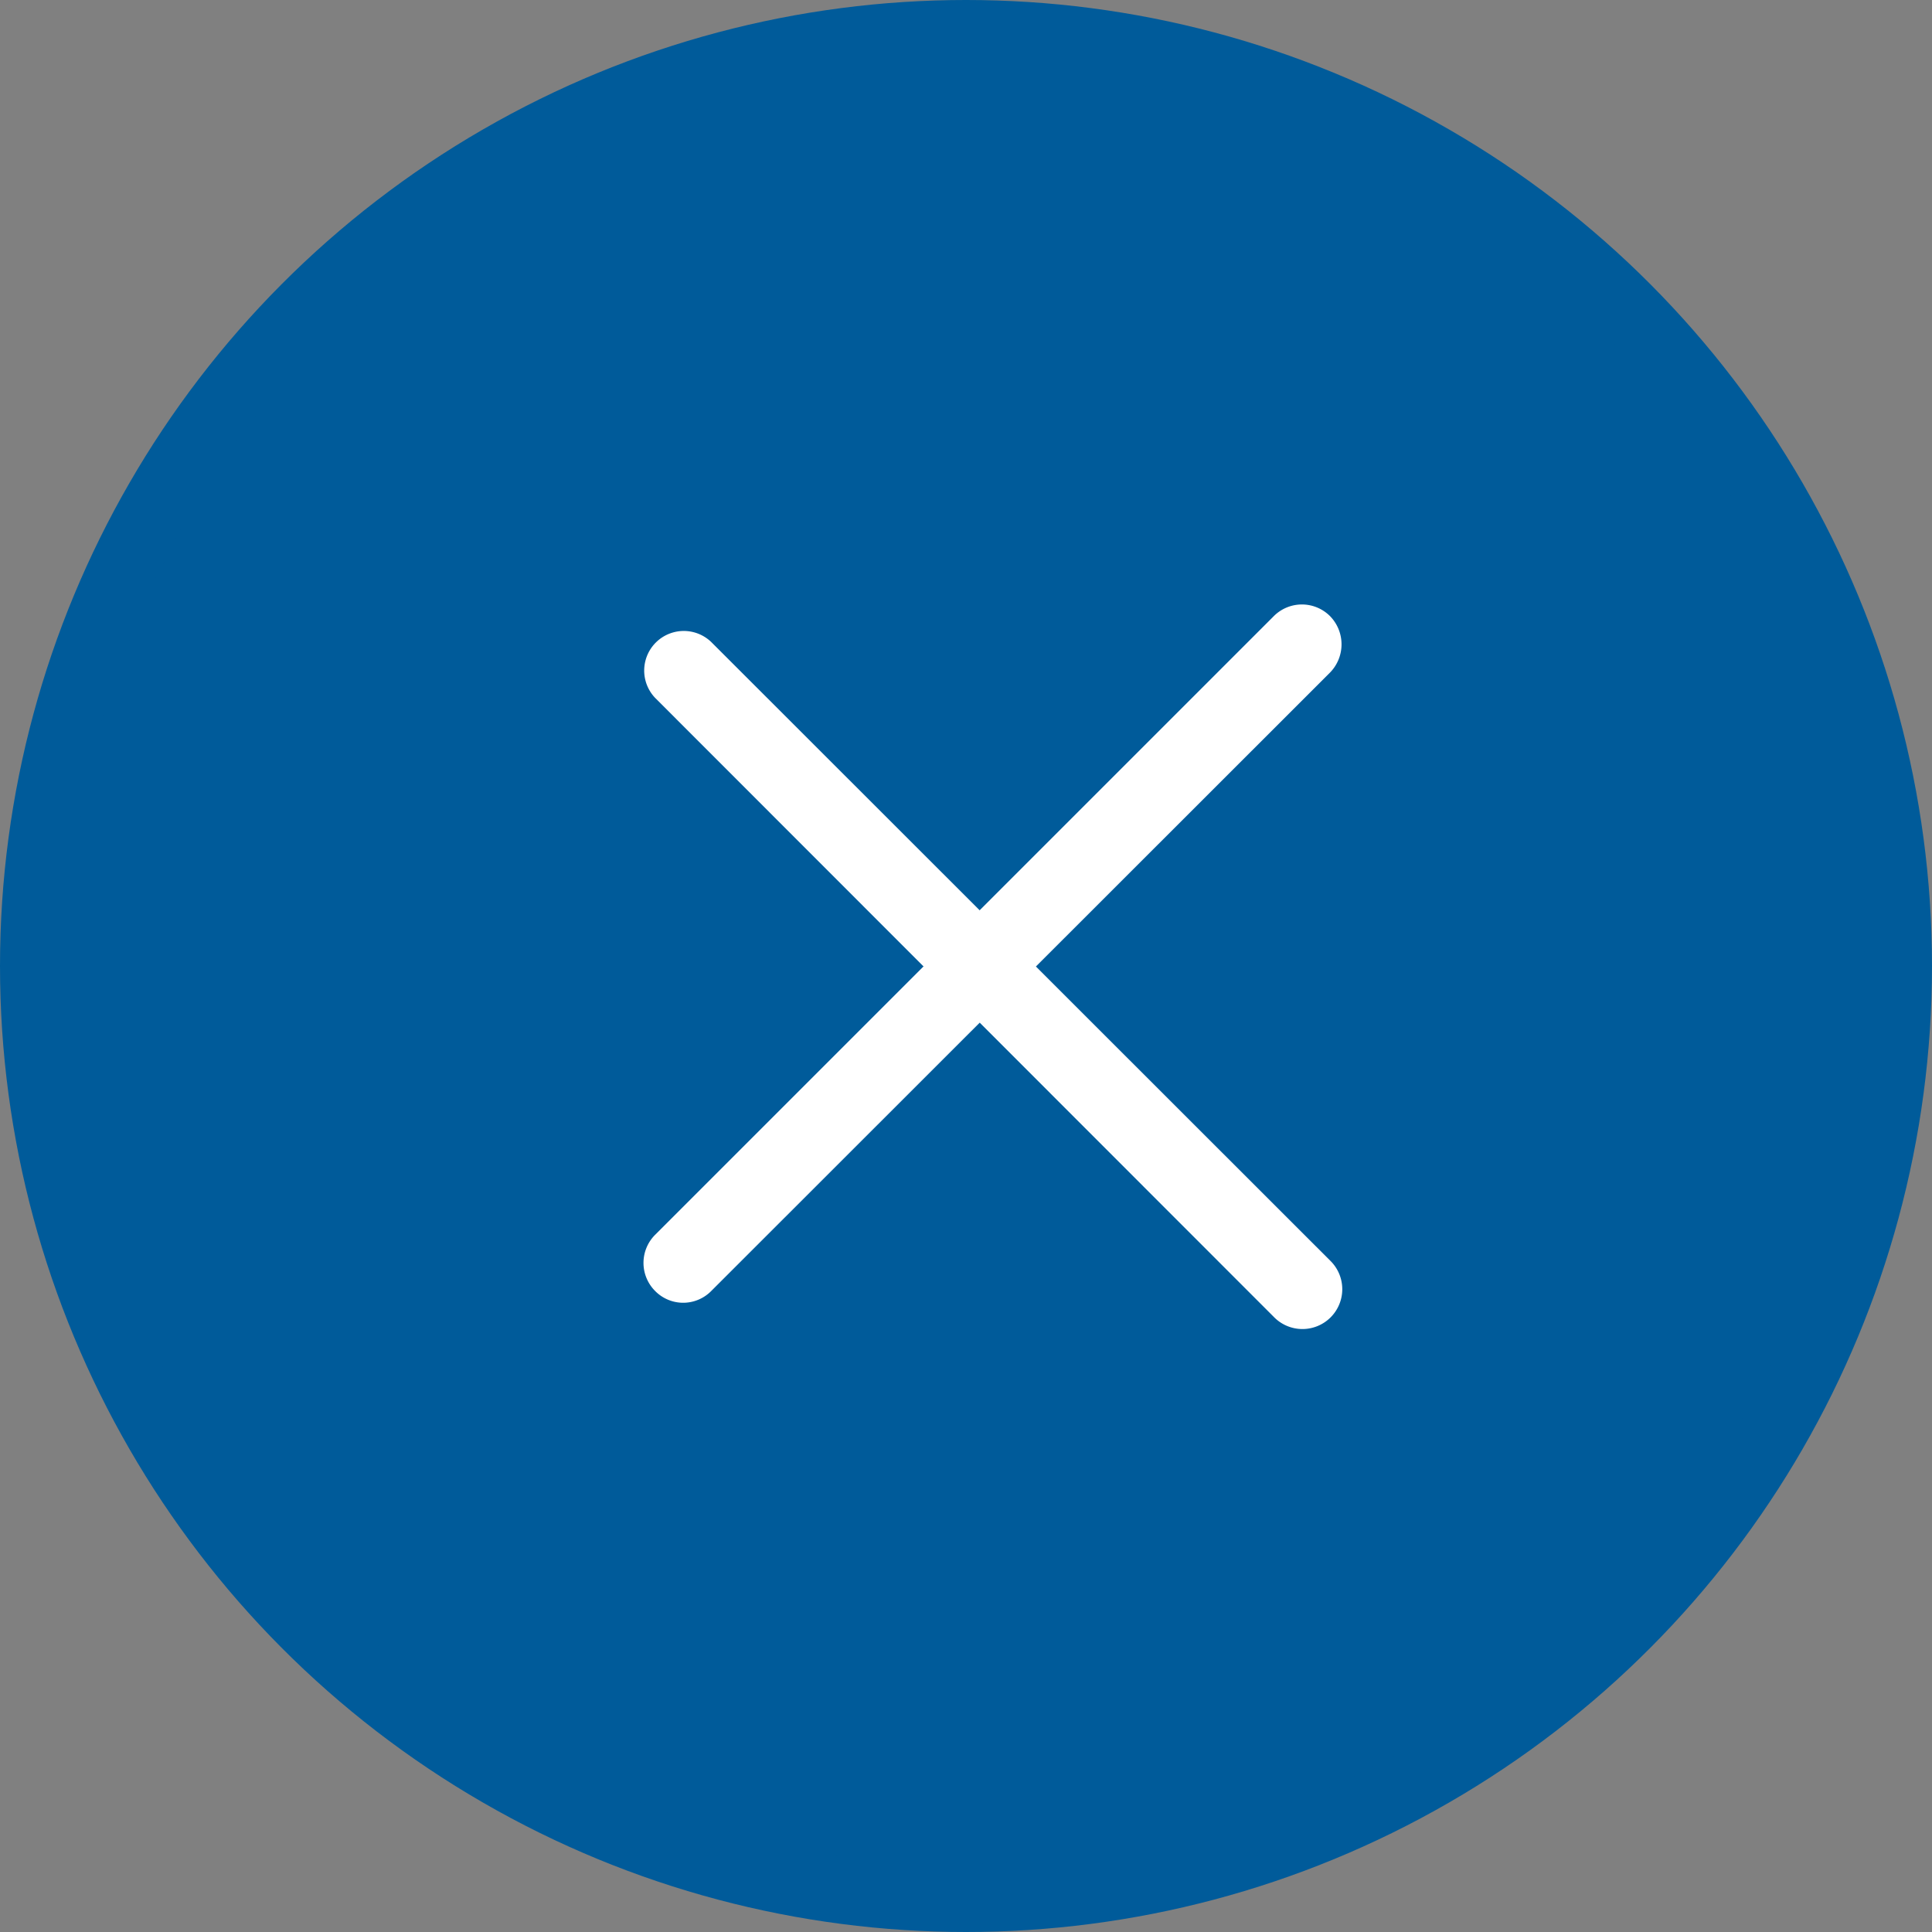
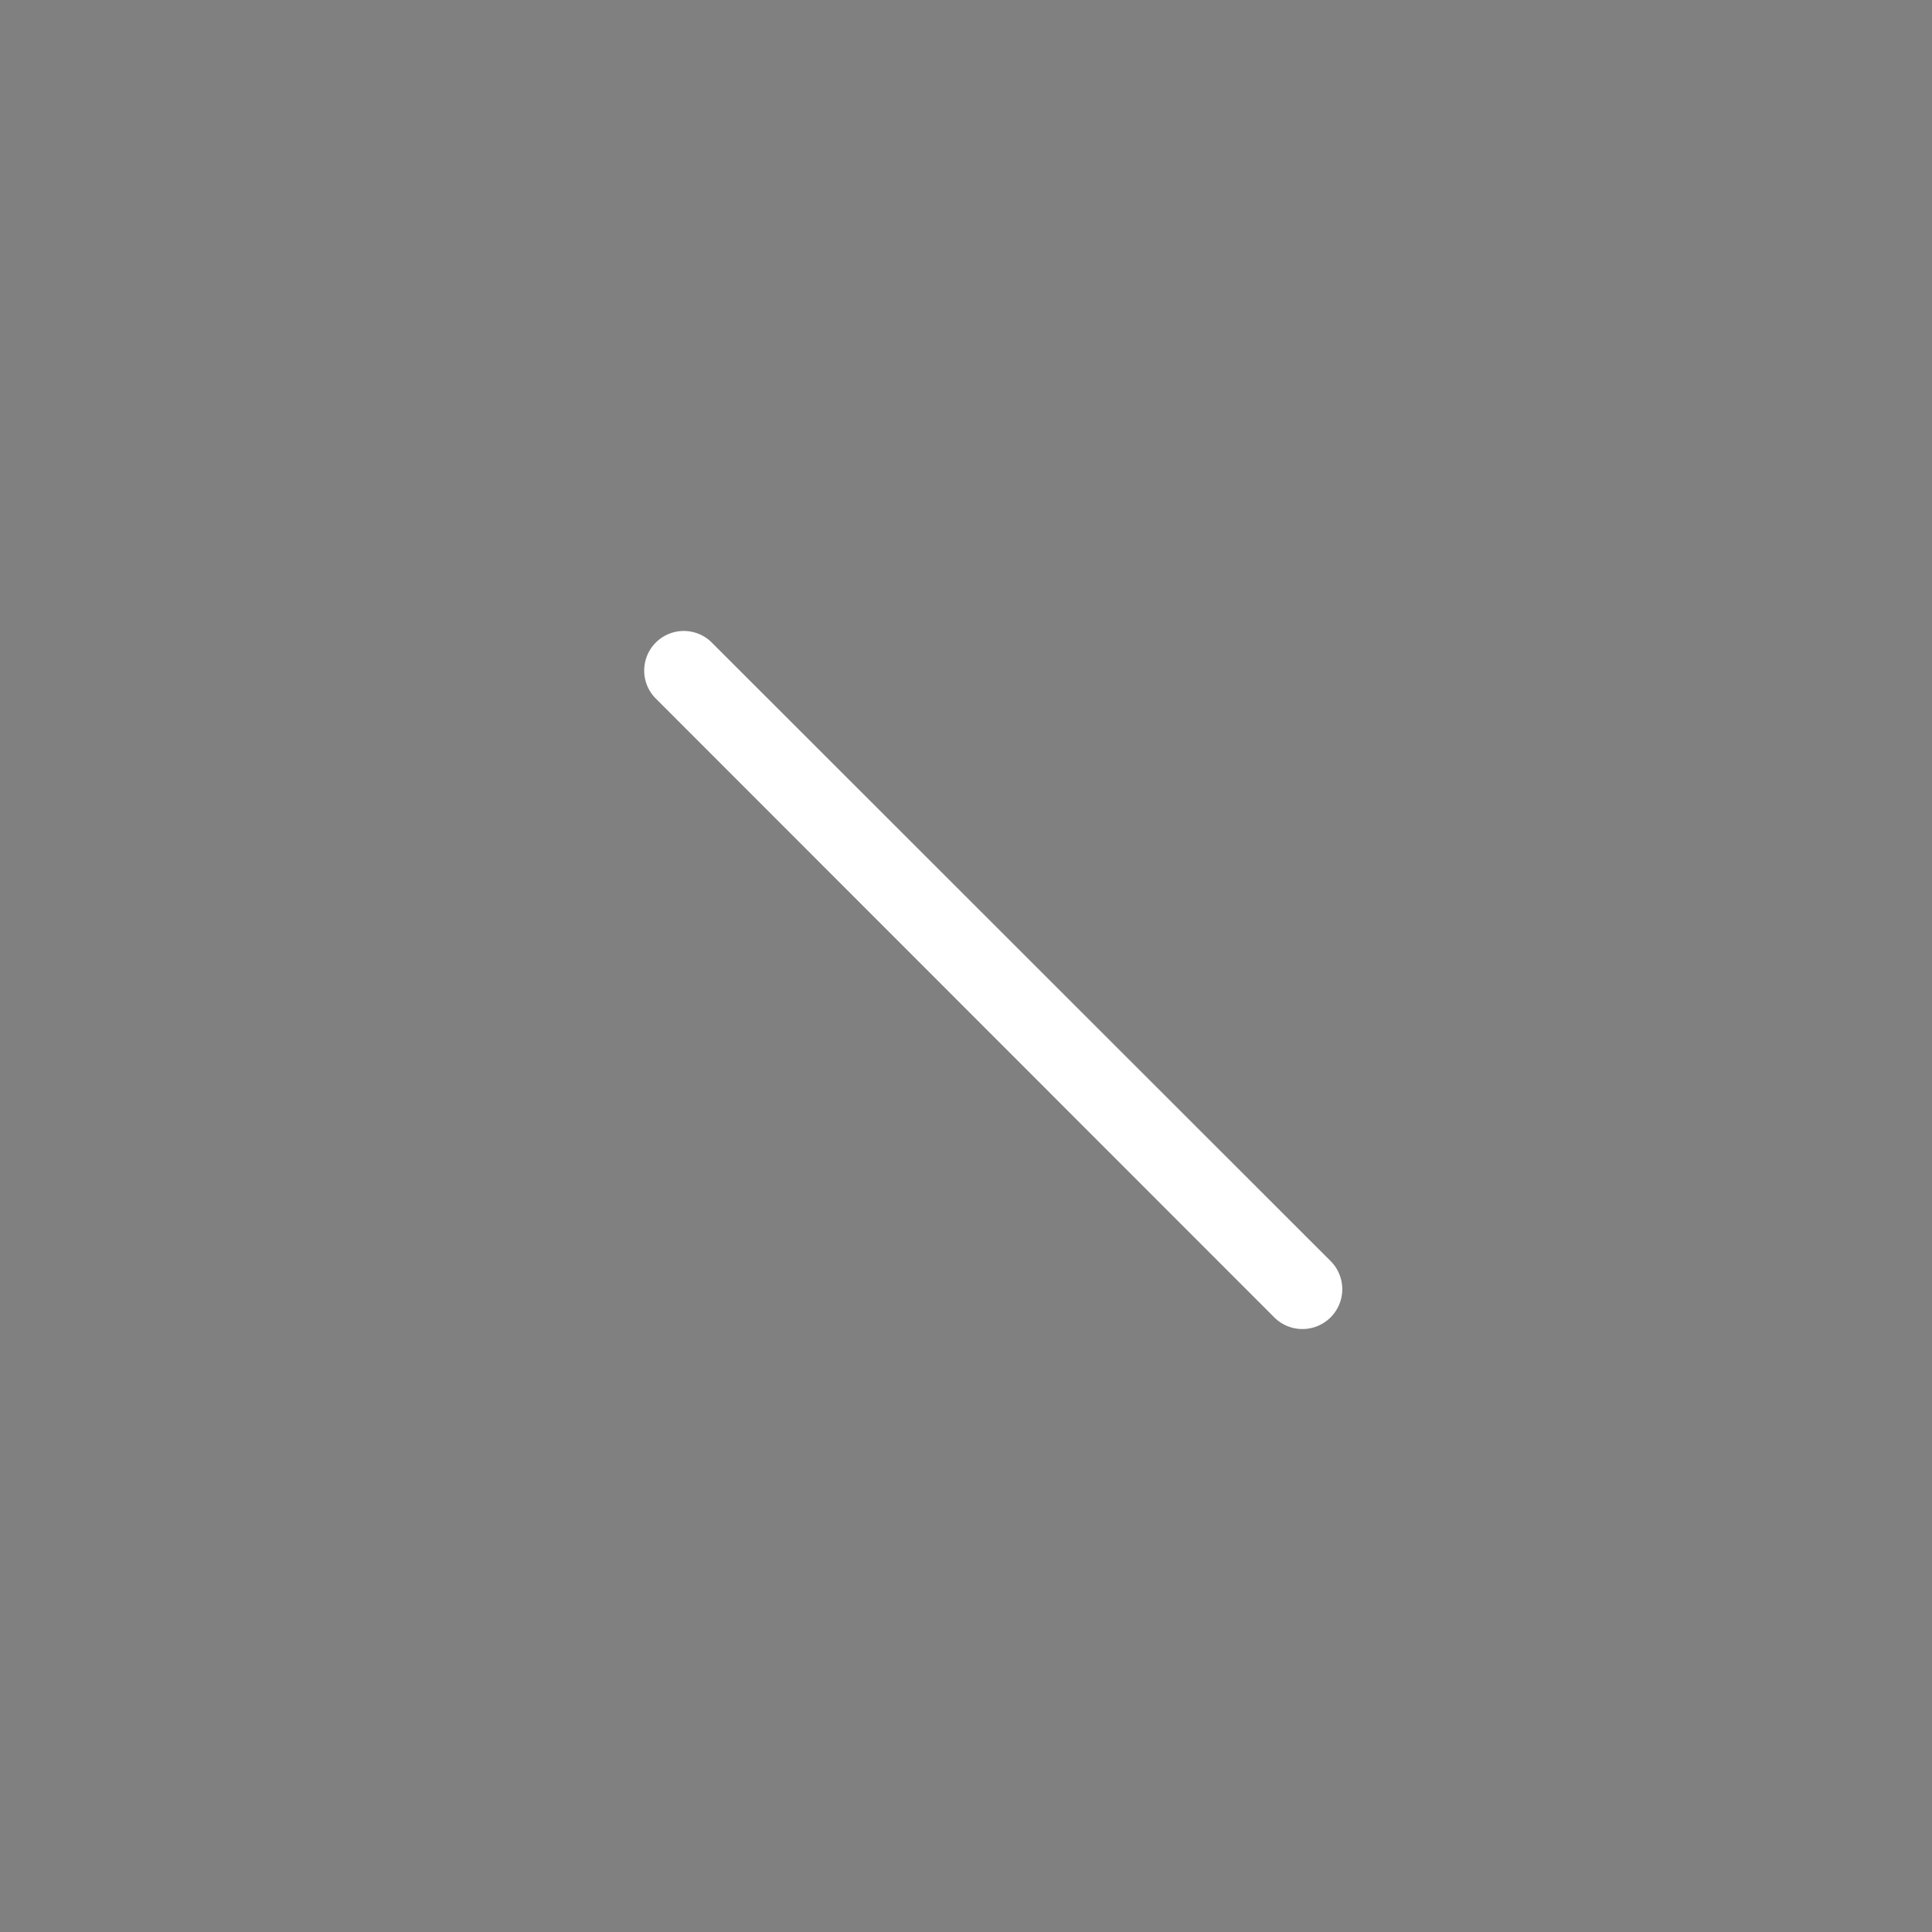
<svg xmlns="http://www.w3.org/2000/svg" id="グループ_1" data-name="グループ 1" width="56.94" height="56.94" viewBox="0 0 56.94 56.94">
  <rect x="0" y="0" width="56.94" height="56.94" fill="#808080" stroke="none" />
  <defs>
    <style>
      .cls-1 {
        fill: #005b9a;
        stroke: #005b9a;
        stroke-linecap: round;
        stroke-width: 2px;
      }

      .cls-2 {
        fill: #fff;
        fill-rule: evenodd;
      }
    </style>
  </defs>
-   <circle id="楕円形_7" data-name="楕円形 7" class="cls-1" cx="28.47" cy="28.47" r="27.47" />
  <path id="長方形_33" data-name="長方形 33" class="cls-2" d="M1109.49,1724.45l18.24,18.23a1.174,1.174,0,1,1-1.66,1.66l-18.23-18.24A1.167,1.167,0,0,1,1109.49,1724.45Z" transform="translate(-1088.53 -1705.53)" />
-   <path id="長方形_33_のコピー" data-name="長方形 33 のコピー" class="cls-2" d="M1107.84,1741.92l18.23-18.23a1.171,1.171,0,0,1,1.66,0,1.189,1.189,0,0,1,0,1.66l-18.24,18.23a1.159,1.159,0,0,1-1.65,0A1.171,1.171,0,0,1,1107.84,1741.92Z" transform="translate(-1088.53 -1705.53)" />
</svg>